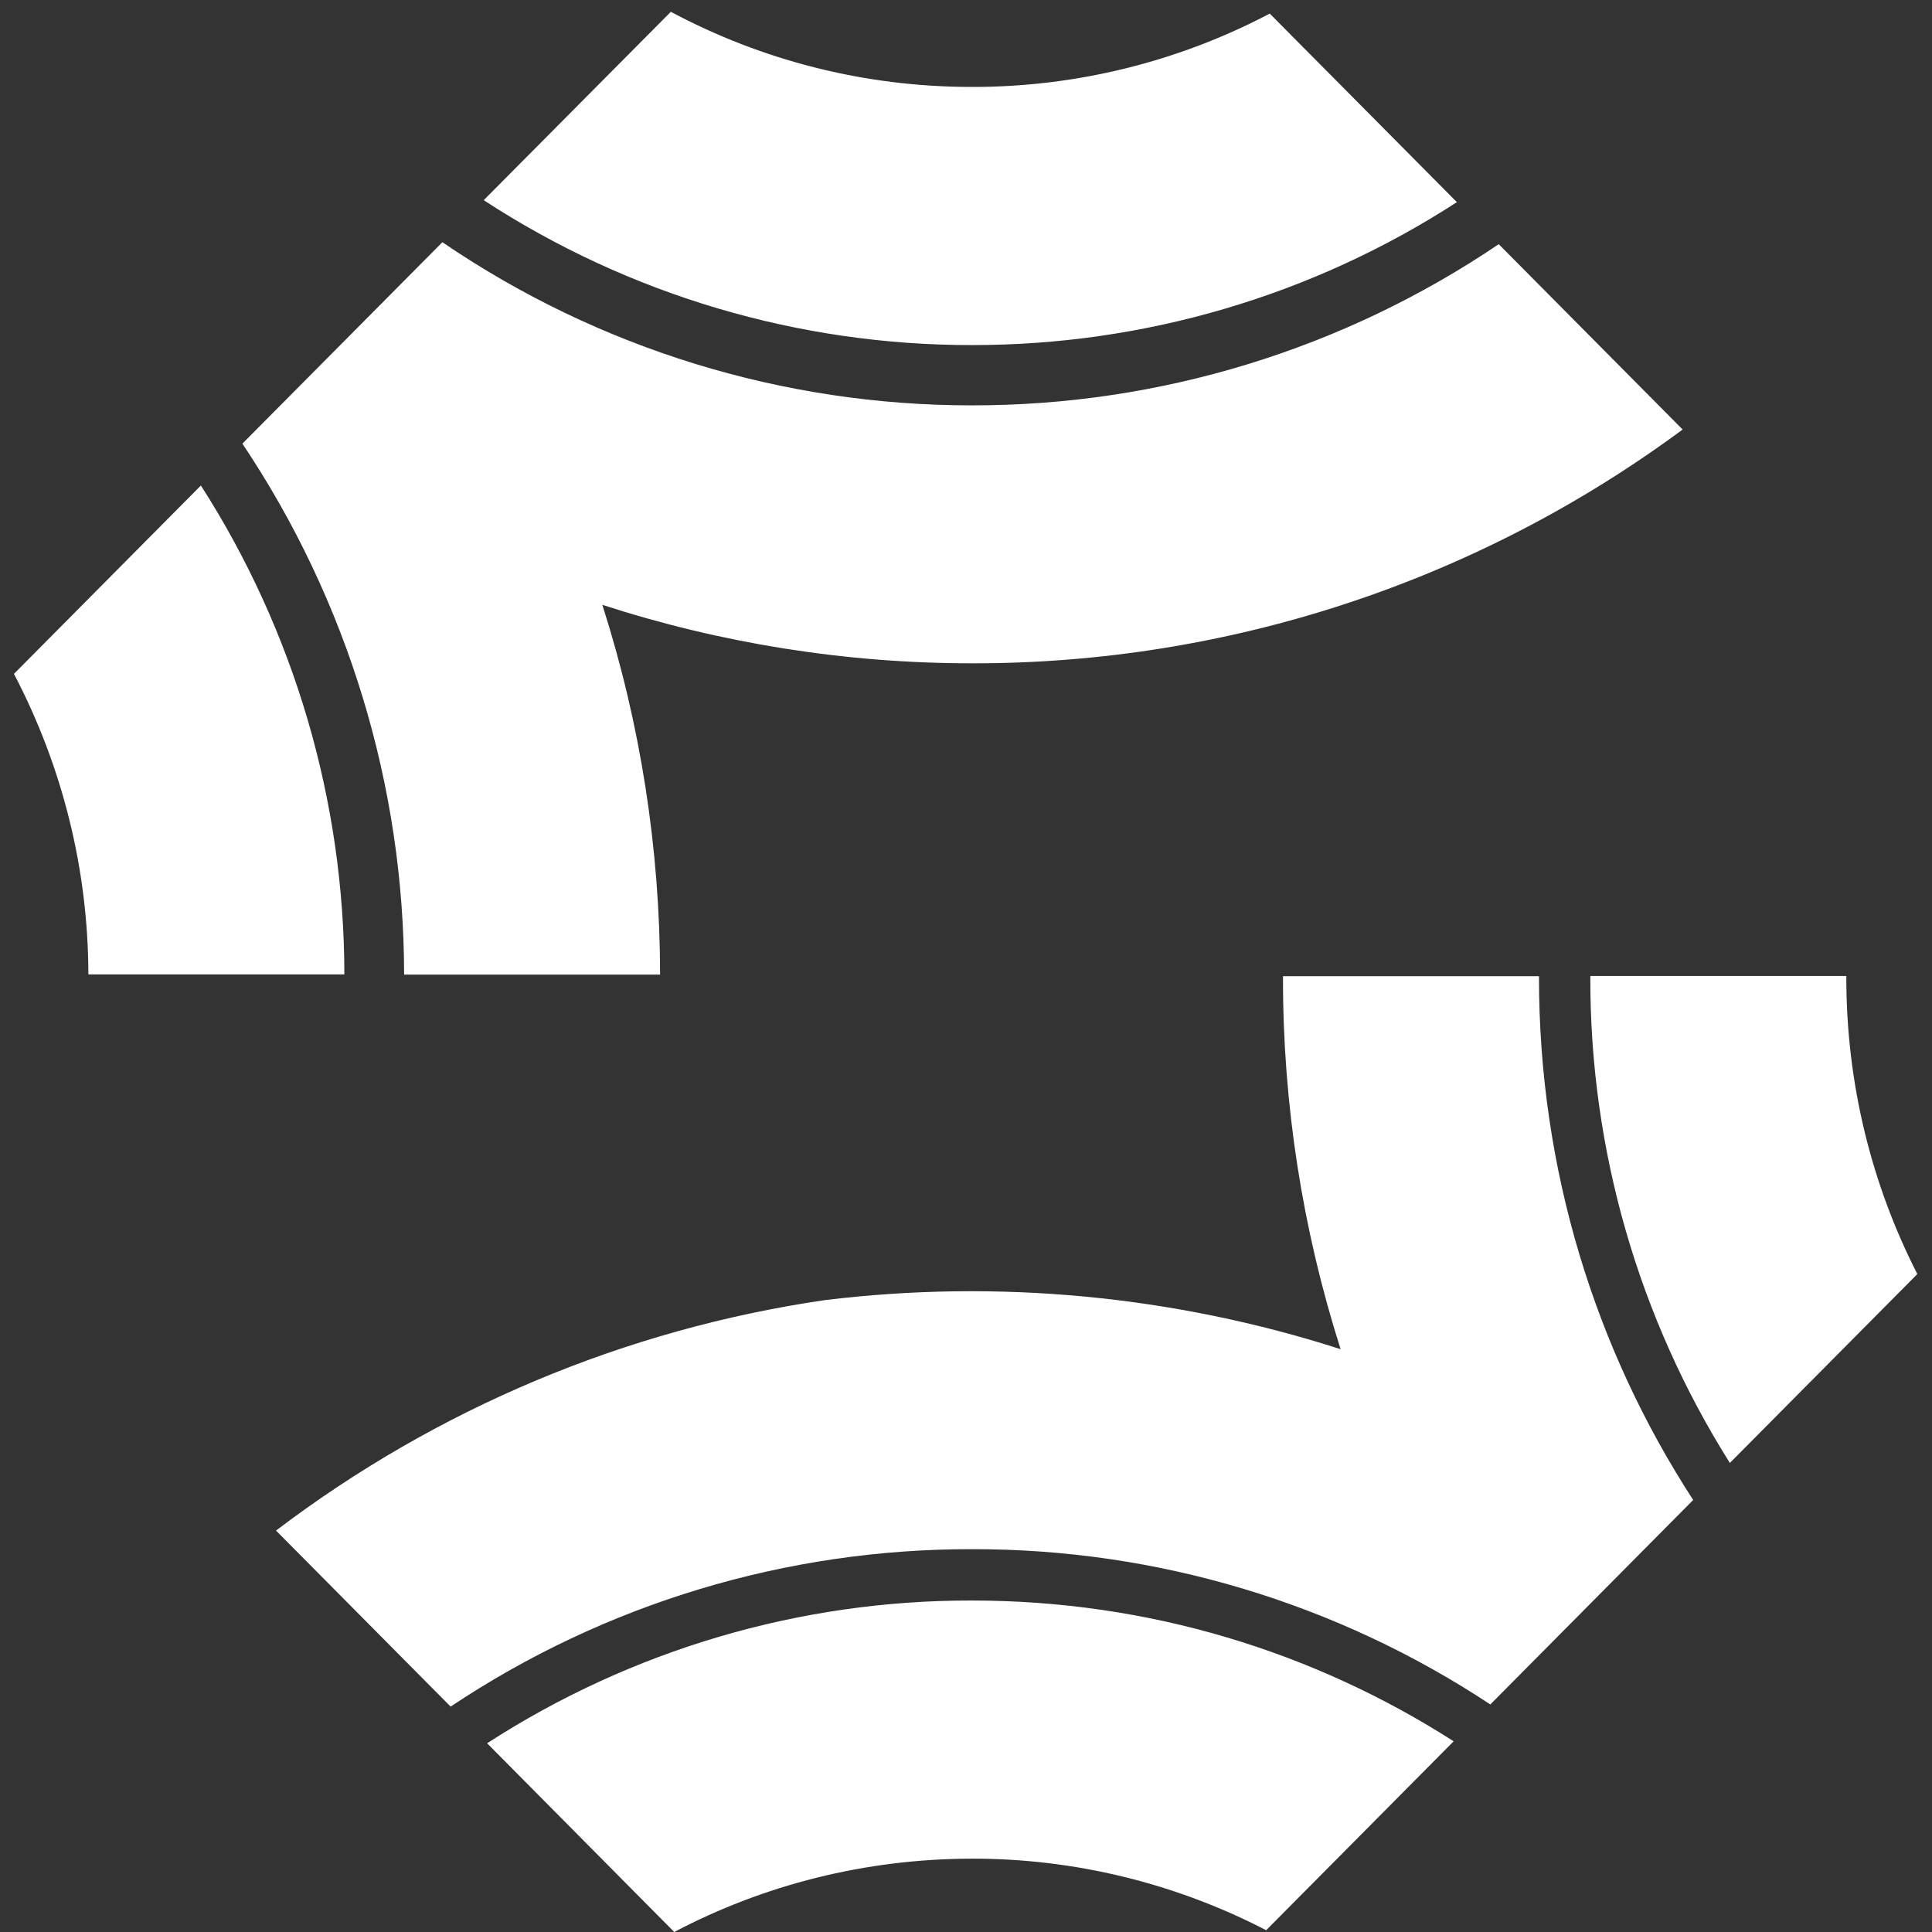
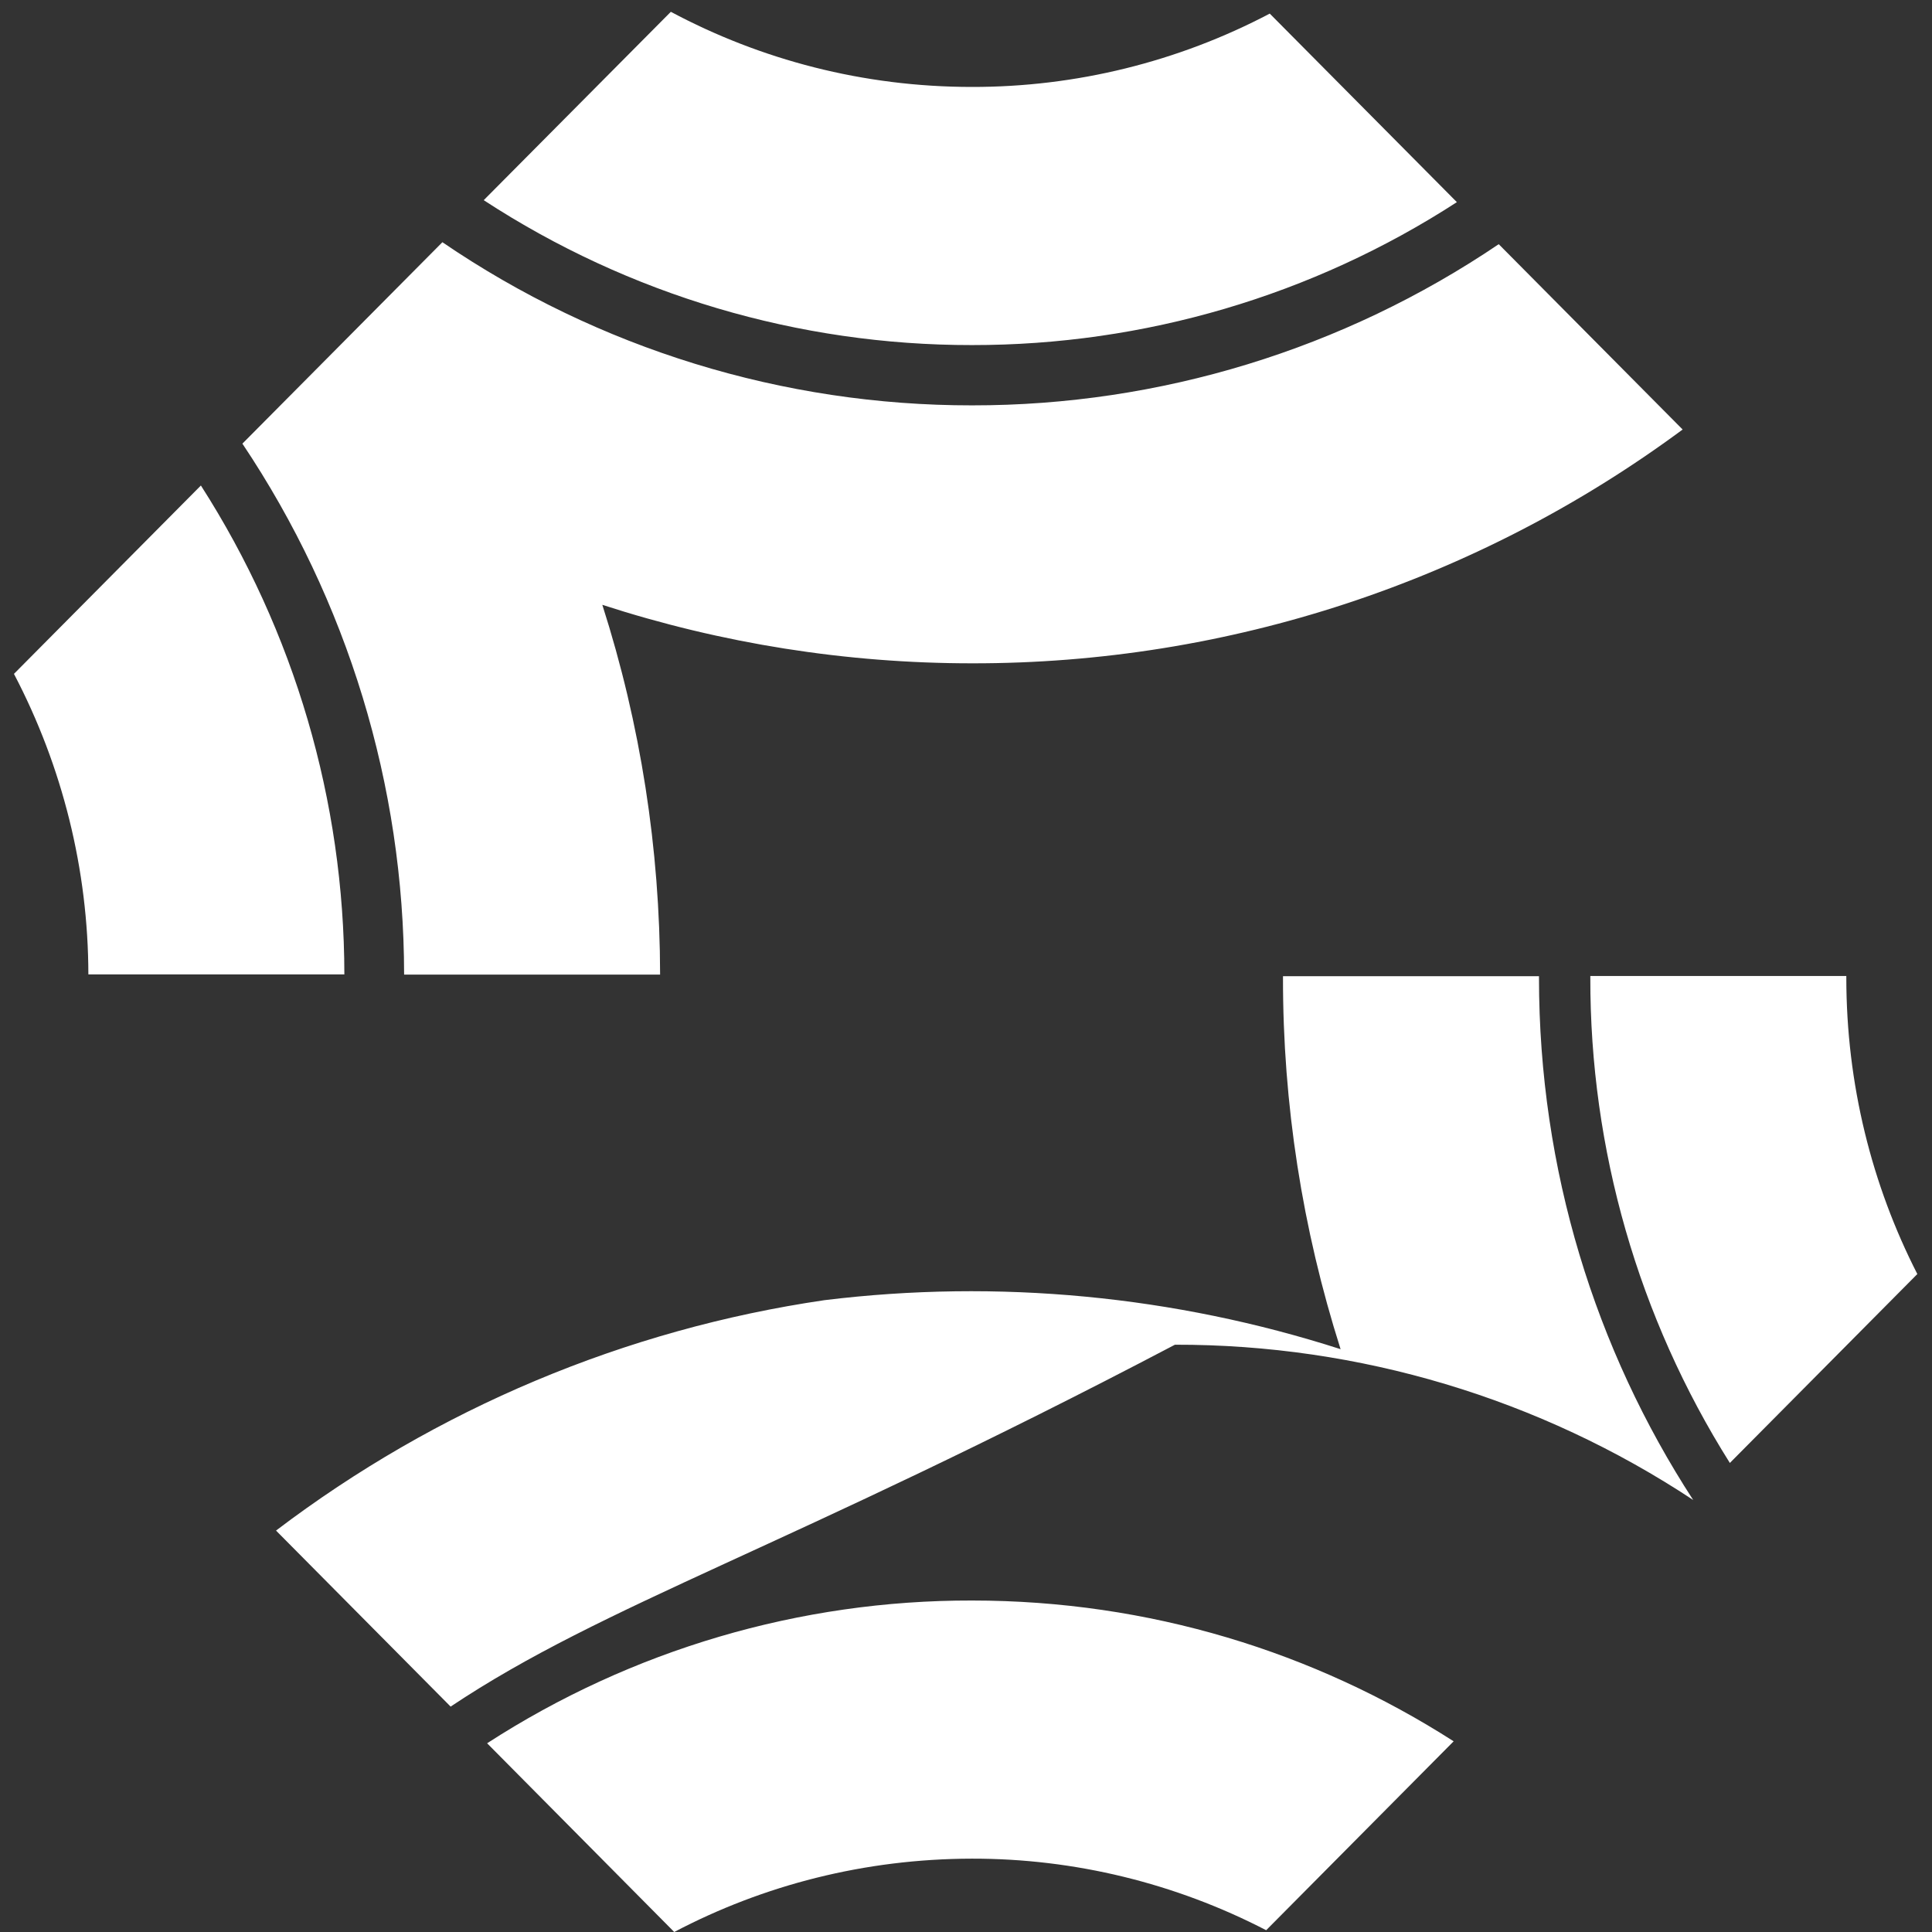
<svg xmlns="http://www.w3.org/2000/svg" version="1.1" id="Layer_1" x="0px" y="0px" viewBox="0 0 1080 1080" style="enable-background:new 0 0 1080 1080;" xml:space="preserve">
  <rect x="0" y="0" width="1080" height="1080" fill="#333333" stroke="none" />
  <style type="text/css">
	.st0{fill:#FFFFFF;}
</style>
  <g>
    <g>
-       <path class="st0" d="M837.8,136.5l102.8,103.6C825.6,325.2,686.4,371,543.4,370.8c-70.2,0-139.9-11-206.7-32.7    c21.4,66.8,32.2,136.5,32.3,206.7H225.9c-0.1-105.7-31.6-209-90.4-296.8l111.8-112.6c87.2,59.5,190.5,91.3,296.1,91.2    C648.3,226.7,750.9,195.3,837.8,136.5 M709.8,7.6L814.4,113c-80.7,52.3-174.9,80-271.1,79.9c-96.9,0.1-191.7-28-272.9-81L375,6.6    c50.2,26.8,107.5,42,168.3,42C601.3,48.7,658.5,34.6,709.8,7.6 M7.8,376.7l104.5-105.3c52.3,81.6,80.1,176.4,80.2,273.3H49.4    C49.3,486.2,35,428.6,7.8,376.7 M251.9,954l-97.6-98.4c89.7-68.1,195.2-112.5,306.6-128.8c97-11.9,195.5-2.5,288.5,27.4    c-21.4-67.2-32.3-137.2-32.2-207.7v-0.8h143.1v0.8c0,107.6,31.6,208,86.2,292L833.1,952.8c-85.9-56.8-186.7-87-289.7-86.8    C439.6,865.8,338.2,896.4,251.9,954 M376.9,1080L272.3,974.5c80.7-52.2,174.8-80,271-79.8c99.1,0,191.4,28.8,269.3,78.7    L707.8,1079c-50.8-26.3-107.3-40.1-164.5-40C483.3,1039.1,426.7,1053.8,376.9,1080 M1071.8,712.2L967,817.8    c-51.2-81.3-78.2-175.4-78-271.4v-0.8h143.1v0.8C1032.1,606.1,1046.4,662.5,1071.8,712.2" />
+       <path class="st0" d="M837.8,136.5l102.8,103.6C825.6,325.2,686.4,371,543.4,370.8c-70.2,0-139.9-11-206.7-32.7    c21.4,66.8,32.2,136.5,32.3,206.7H225.9c-0.1-105.7-31.6-209-90.4-296.8l111.8-112.6c87.2,59.5,190.5,91.3,296.1,91.2    C648.3,226.7,750.9,195.3,837.8,136.5 M709.8,7.6L814.4,113c-80.7,52.3-174.9,80-271.1,79.9c-96.9,0.1-191.7-28-272.9-81L375,6.6    c50.2,26.8,107.5,42,168.3,42C601.3,48.7,658.5,34.6,709.8,7.6 M7.8,376.7l104.5-105.3c52.3,81.6,80.1,176.4,80.2,273.3H49.4    C49.3,486.2,35,428.6,7.8,376.7 M251.9,954l-97.6-98.4c89.7-68.1,195.2-112.5,306.6-128.8c97-11.9,195.5-2.5,288.5,27.4    c-21.4-67.2-32.3-137.2-32.2-207.7v-0.8h143.1v0.8c0,107.6,31.6,208,86.2,292c-85.9-56.8-186.7-87-289.7-86.8    C439.6,865.8,338.2,896.4,251.9,954 M376.9,1080L272.3,974.5c80.7-52.2,174.8-80,271-79.8c99.1,0,191.4,28.8,269.3,78.7    L707.8,1079c-50.8-26.3-107.3-40.1-164.5-40C483.3,1039.1,426.7,1053.8,376.9,1080 M1071.8,712.2L967,817.8    c-51.2-81.3-78.2-175.4-78-271.4v-0.8h143.1v0.8C1032.1,606.1,1046.4,662.5,1071.8,712.2" />
    </g>
  </g>
</svg>